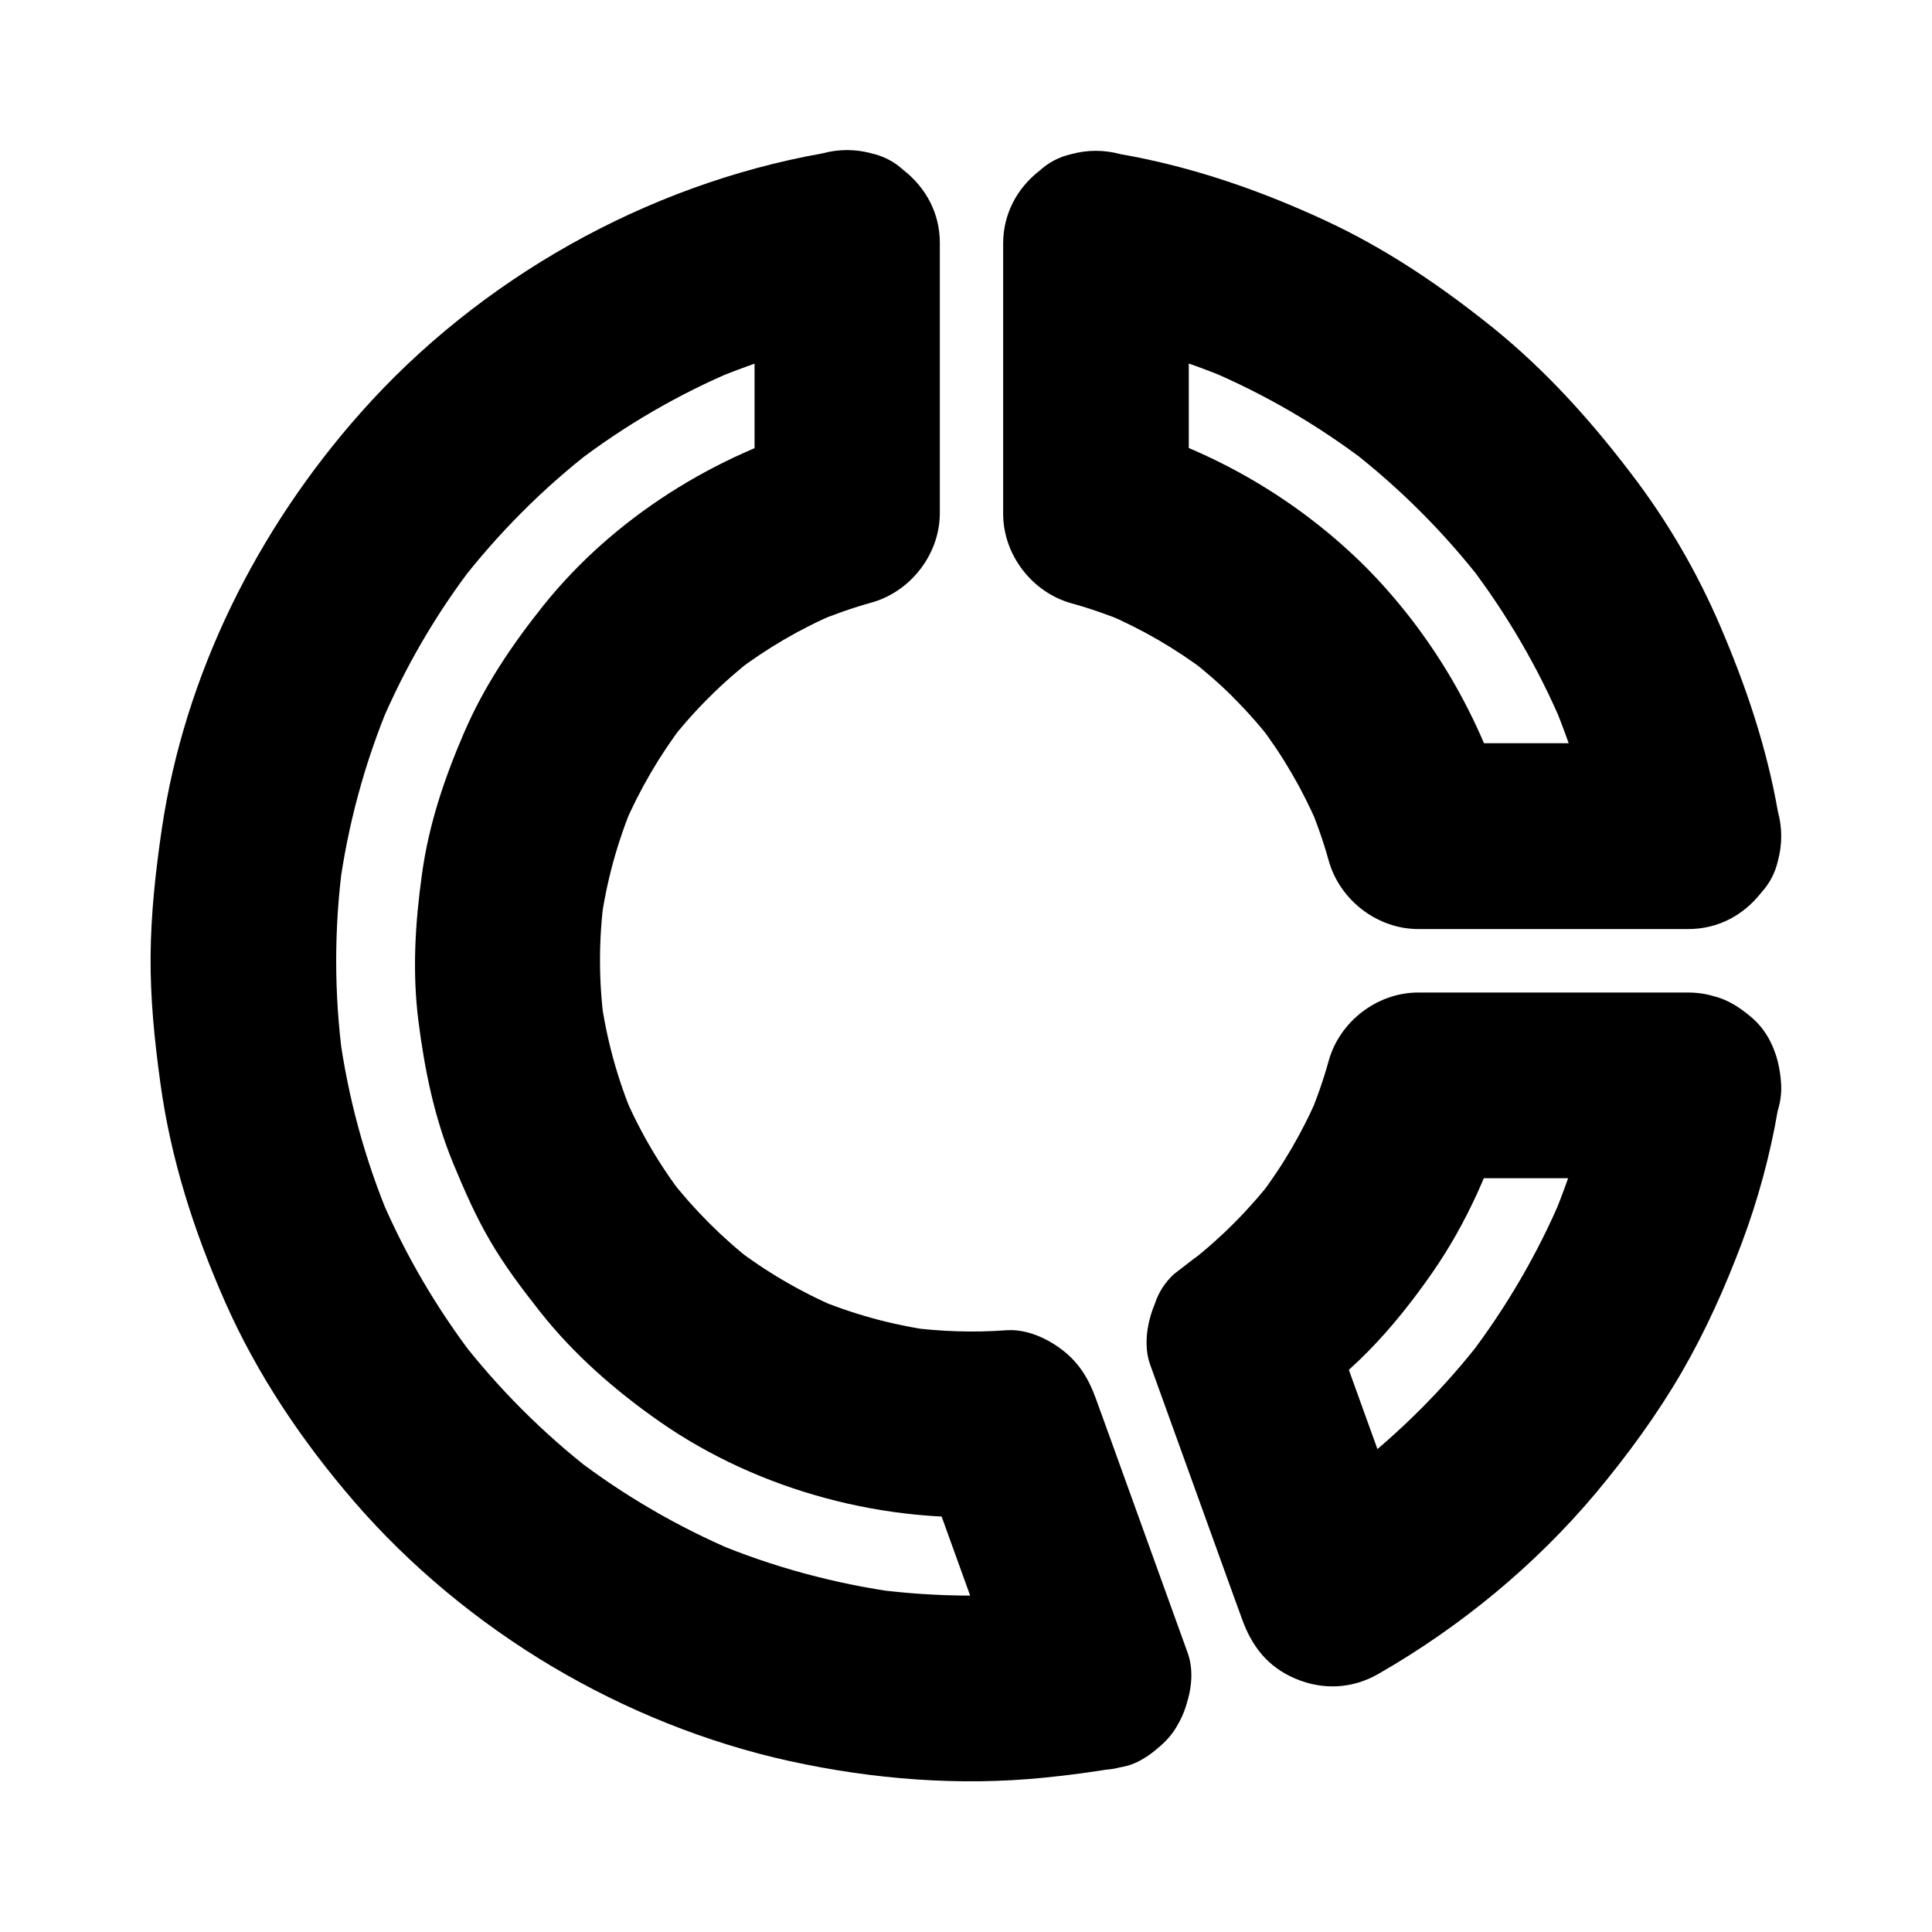
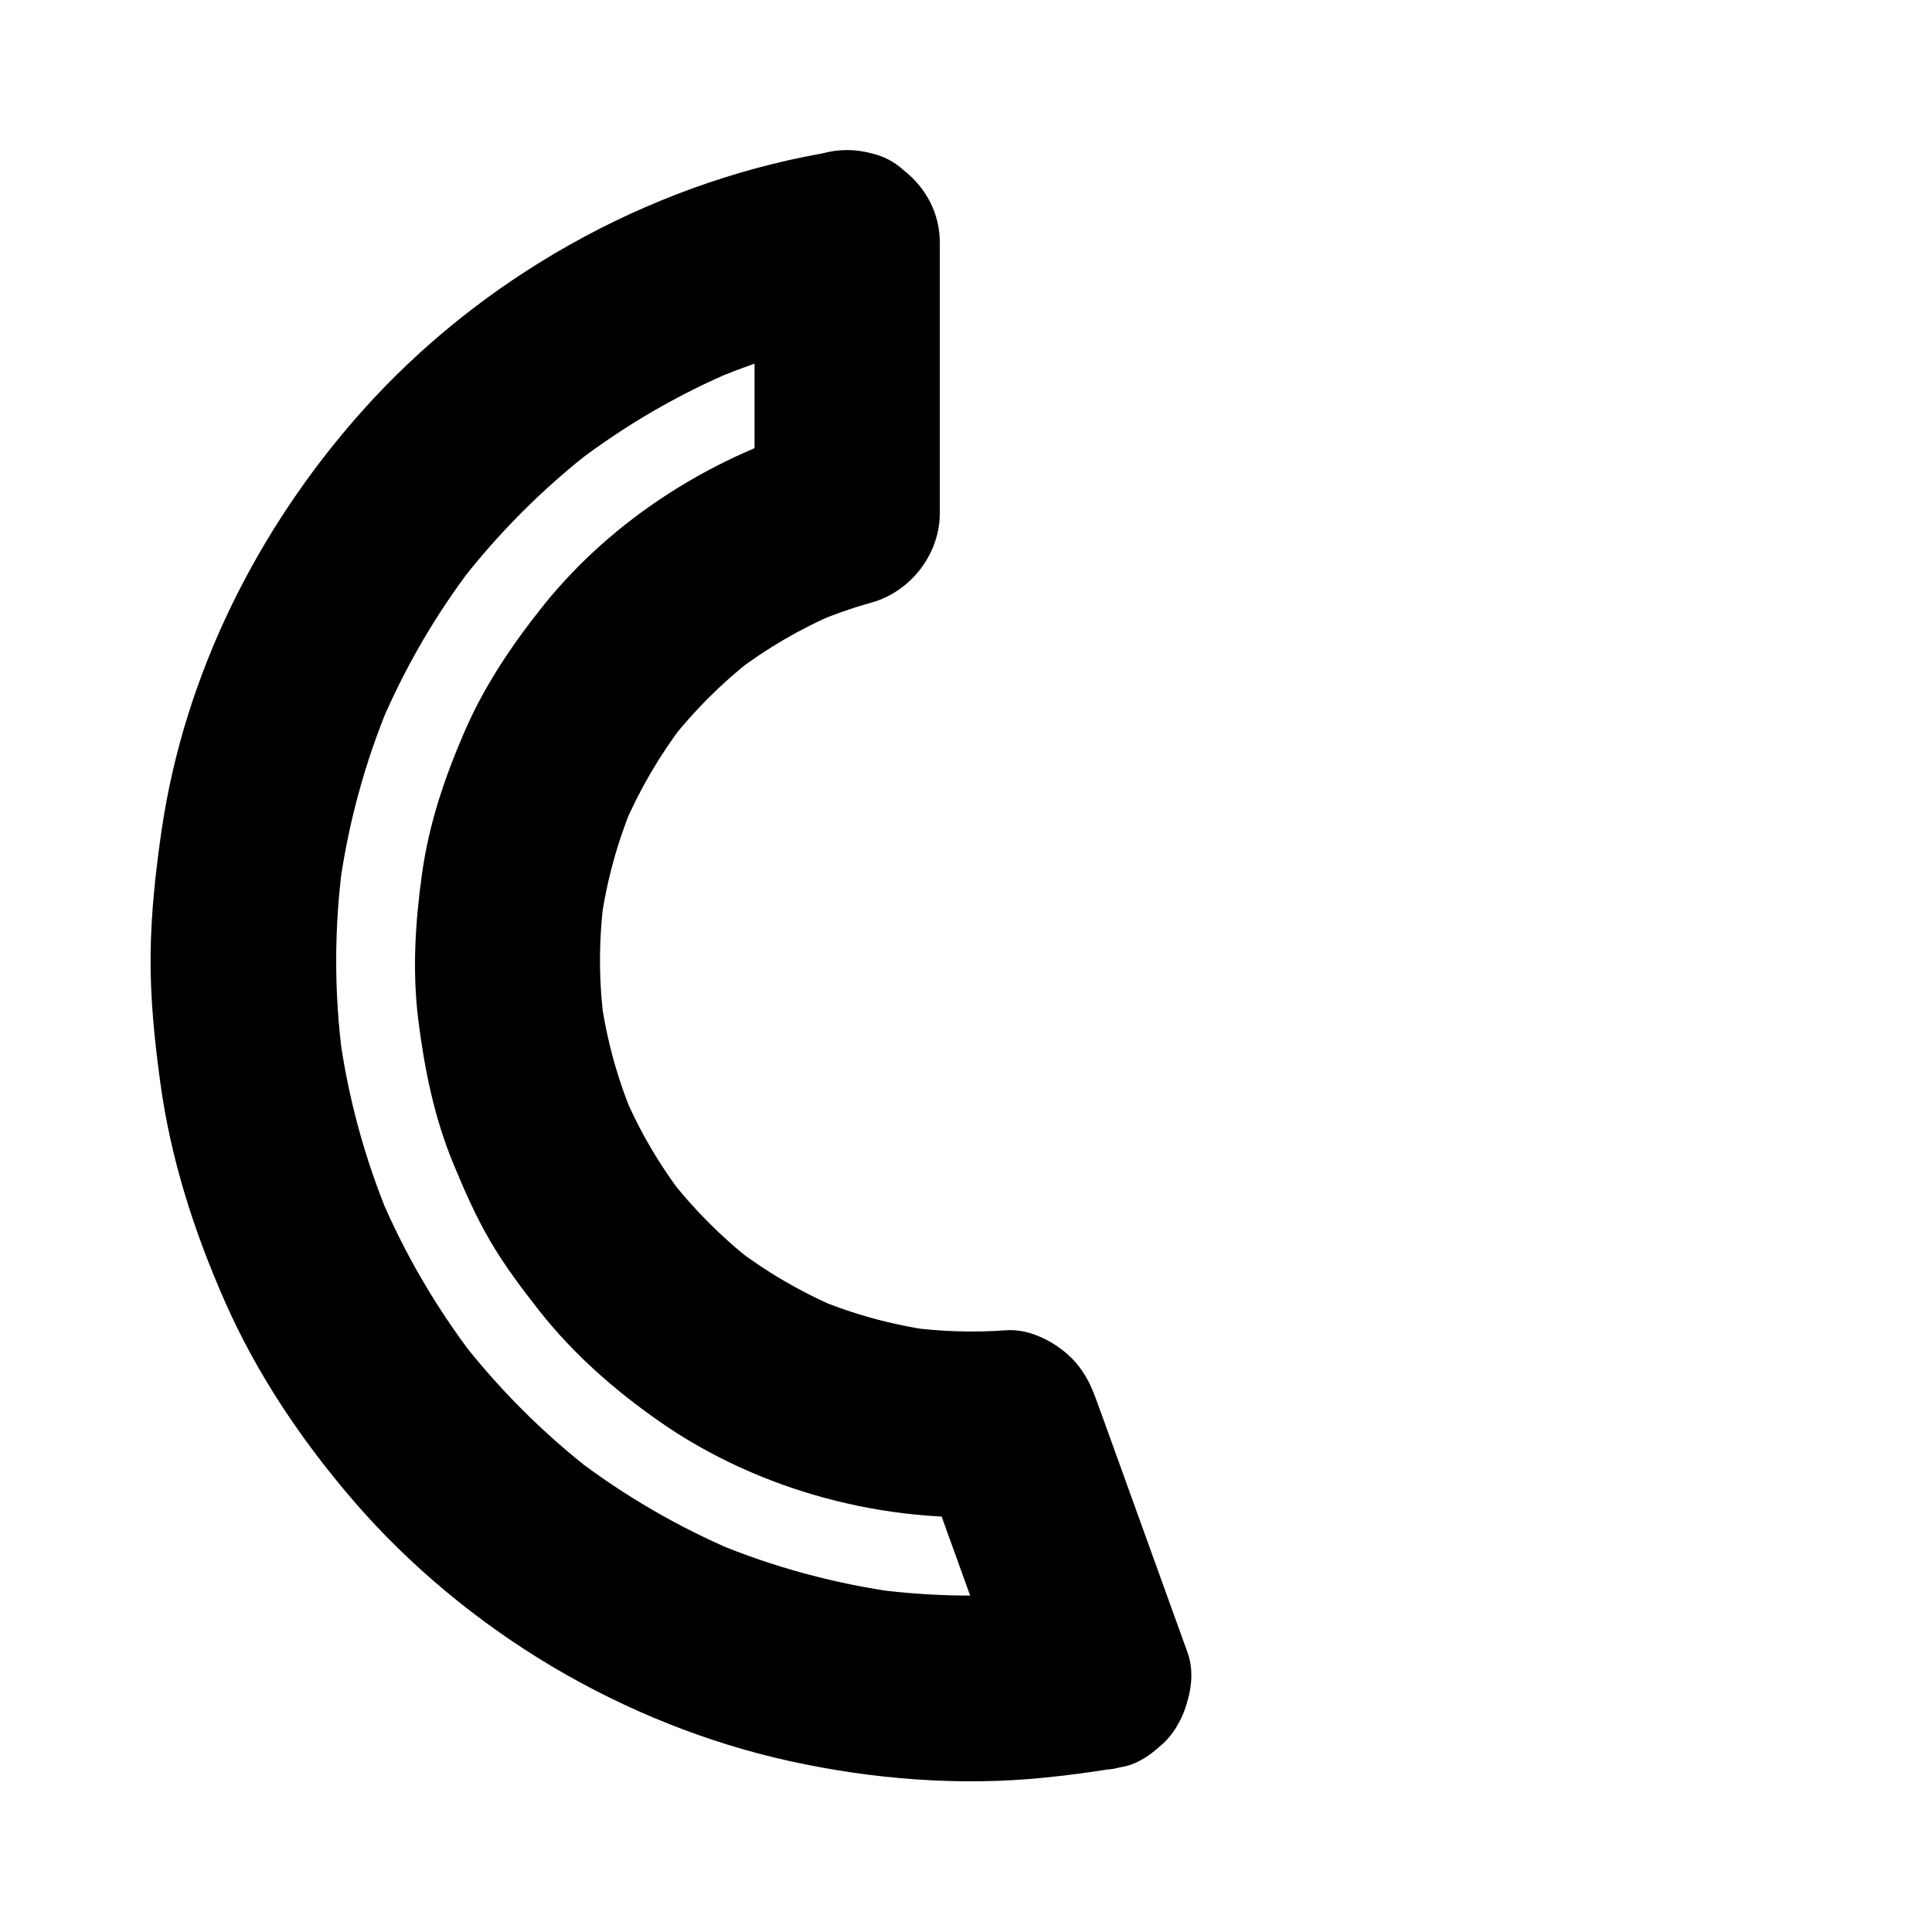
<svg xmlns="http://www.w3.org/2000/svg" fill="#000000" width="800px" height="800px" version="1.1" viewBox="144 144 512 512">
  <g>
    <path d="m428.44 564.82c-2.461 0.441-4.969 0.836-7.477 1.18 2.164-0.297 4.379-0.59 6.543-0.887-17.219 2.312-34.688 2.312-51.906 0.051 2.164 0.297 4.379 0.59 6.543 0.887-16.828-2.312-33.309-6.742-49.004-13.332 1.969 0.836 3.938 1.672 5.856 2.461-15.301-6.496-29.719-14.859-42.902-24.992 1.672 1.277 3.297 2.559 4.969 3.836-13.188-10.234-25.043-22.09-35.277-35.324 1.277 1.672 2.559 3.297 3.836 4.969-10.035-13.137-18.402-27.453-24.848-42.656 0.836 1.969 1.672 3.938 2.461 5.856-6.594-15.742-11.07-32.273-13.332-49.152 0.297 2.164 0.59 4.379 0.887 6.543-2.262-17.023-2.262-34.242 0-51.266-0.297 2.164-0.59 4.379-0.887 6.543 2.262-16.875 6.742-33.406 13.332-49.152-0.836 1.969-1.672 3.938-2.461 5.856 6.445-15.203 14.762-29.57 24.848-42.656-1.277 1.672-2.559 3.297-3.836 4.969 10.281-13.285 22.188-25.238 35.523-35.523-1.672 1.277-3.297 2.559-4.969 3.836 13.137-10.086 27.504-18.449 42.754-24.848-1.969 0.836-3.938 1.672-5.856 2.461 13.48-5.609 27.504-9.691 41.871-12.203-10.383-7.922-20.762-15.793-31.145-23.715v62.781 8.809c6.004-7.922 12.055-15.793 18.055-23.715-28.586 8.02-55.449 24.848-74.047 48.07-8.363 10.48-15.695 21.352-21.008 33.703-5.215 12.098-9.297 24.203-11.117 37.289-1.82 13.039-2.609 25.828-0.984 38.918 1.672 13.137 4.231 25.781 9.297 38.031 2.902 6.988 5.902 13.875 9.742 20.418 3.836 6.594 8.414 12.645 13.137 18.648 9.004 11.414 19.926 20.961 31.832 29.273 26.273 18.301 59.926 27.258 91.809 24.945-7.922-6.004-15.793-12.055-23.715-18.055 7.086 19.68 14.219 39.359 21.305 59.039 0.984 2.754 2.016 5.512 3 8.266 2.215 6.102 5.559 11.316 11.316 14.711 5.266 3.102 13.039 4.379 18.941 2.461 5.953-1.918 11.711-5.609 14.711-11.316 2.953-5.609 4.723-12.793 2.461-18.941-7.086-19.68-14.219-39.359-21.305-59.039-0.984-2.754-2.016-5.512-3-8.266-1.871-5.164-4.379-9.348-8.809-12.793-4.082-3.148-9.594-5.656-14.906-5.266-8.707 0.641-17.418 0.344-26.074-0.789 2.164 0.297 4.379 0.59 6.543 0.887-10.773-1.523-21.254-4.379-31.242-8.609 1.969 0.836 3.938 1.672 5.856 2.461-9.742-4.184-18.895-9.543-27.258-15.988 1.672 1.277 3.297 2.559 4.969 3.836-8.266-6.445-15.645-13.875-22.09-22.141 1.277 1.672 2.559 3.297 3.836 4.969-6.394-8.316-11.711-17.367-15.844-27.059 0.836 1.969 1.672 3.938 2.461 5.856-4.231-10.086-7.133-20.664-8.609-31.488 0.297 2.164 0.59 4.379 0.887 6.543-1.477-10.973-1.477-22.09 0-33.062-0.297 2.164-0.59 4.379-0.887 6.543 1.477-10.824 4.379-21.402 8.609-31.488-0.836 1.969-1.672 3.938-2.461 5.856 4.133-9.645 9.445-18.695 15.793-27.059-1.277 1.672-2.559 3.297-3.836 4.969 6.543-8.414 14.121-15.941 22.535-22.484-1.672 1.277-3.297 2.559-4.969 3.836 8.266-6.297 17.27-11.562 26.863-15.645-1.969 0.836-3.938 1.672-5.856 2.461 4.922-2.066 9.988-3.836 15.105-5.266 10.43-2.953 18.055-12.891 18.055-23.715v-62.781-8.809c0-7.824-3.641-14.613-9.691-19.336-2.363-2.164-5.164-3.641-8.363-4.379-4.379-1.18-8.707-1.18-13.086 0-46.645 8.316-90.828 33.211-122.27 68.637-27.453 30.898-46.738 69.422-52.793 110.5-1.625 11.121-2.856 22.238-2.953 33.504s1.031 22.387 2.559 33.504c2.754 20.32 8.906 39.457 17.172 58.203 8.512 19.285 20.367 36.852 34.094 52.793 14.906 17.27 33.012 32.227 52.645 43.887 19.387 11.512 40.984 20.223 62.977 25.043 21.992 4.82 44.918 6.641 67.355 4.379 6.938-0.688 13.875-1.625 20.762-2.856 5.758-0.984 11.855-6.445 14.711-11.316 3.102-5.266 4.379-13.039 2.461-18.941-1.918-5.953-5.609-11.711-11.316-14.711-1.969-0.836-3.938-1.672-5.856-2.461-4.277-1.18-8.656-1.18-13.035 0.004z" />
-     <path d="m567.72 424.94c-2.508 14.367-6.594 28.387-12.203 41.871 0.836-1.969 1.672-3.938 2.461-5.856-6.445 15.254-14.809 29.57-24.848 42.707 1.277-1.672 2.559-3.297 3.836-4.969-10.184 13.188-22.043 25.043-35.227 35.277 1.672-1.277 3.297-2.559 4.969-3.836-7.086 5.461-14.562 10.43-22.336 14.906 12.055 4.922 24.109 9.789 36.113 14.711-7.086-19.68-14.219-39.359-21.305-59.039-0.984-2.754-2.016-5.512-3-8.266-3.789 9.25-7.527 18.5-11.316 27.797 7.773-5.559 15.301-11.562 21.992-18.402 6.25-6.394 11.855-13.531 16.926-20.859 8.906-12.891 15.5-27.75 19.777-42.805-7.922 6.004-15.793 12.055-23.715 18.055h62.781 8.809c6.297 0 12.941-2.754 17.418-7.184 4.281-4.281 7.477-11.266 7.184-17.418-0.297-6.348-2.363-12.941-7.184-17.418-4.82-4.43-10.727-7.184-17.418-7.184h-62.781-8.809c-10.875 0-20.812 7.676-23.715 18.055-1.426 5.164-3.199 10.184-5.266 15.105 0.836-1.969 1.672-3.938 2.461-5.856-4.082 9.594-9.348 18.598-15.645 26.863 1.277-1.672 2.559-3.297 3.836-4.969-6.445 8.316-13.824 15.742-22.141 22.238 1.672-1.277 3.297-2.559 4.969-3.836-1.426 1.082-2.856 2.164-4.281 3.199-1.672 1.277-3.297 2.559-4.969 3.836-2.41 2.215-4.082 4.871-5.066 7.922-2.016 4.773-3.051 10.973-1.23 16.039 7.086 19.68 14.219 39.359 21.305 59.039 0.984 2.754 2.016 5.512 3 8.266 2.656 7.43 6.887 12.84 14.219 15.941 7.231 3.051 15.008 2.707 21.895-1.23 21.746-12.449 41.77-28.93 57.859-48.168 8.363-10.035 16.09-20.613 22.633-31.883 6.297-10.875 11.465-22.434 15.891-34.195 4.281-11.414 7.477-23.172 9.543-35.18 1.18-6.691 1.031-12.941-2.461-18.941-3-5.117-8.855-9.988-14.711-11.316-6.297-1.426-13.383-1.133-18.941 2.461-5.109 3.106-10.227 8.32-11.309 14.52z" />
-     <path d="m505.83 294.17c-17.957-17.859-40.441-30.945-64.848-37.785 6.004 7.922 12.055 15.793 18.055 23.715v-62.781-8.809c-10.383 7.922-20.762 15.793-31.145 23.715 14.367 2.508 28.387 6.594 41.82 12.203-1.969-0.836-3.938-1.672-5.856-2.461 15.254 6.445 29.57 14.762 42.707 24.848-1.672-1.277-3.297-2.559-4.969-3.836 13.285 10.281 25.191 22.188 35.473 35.473-1.277-1.672-2.559-3.297-3.836-4.969 10.035 13.137 18.402 27.453 24.848 42.656-0.836-1.969-1.672-3.938-2.461-5.856 5.609 13.43 9.691 27.453 12.203 41.82 7.922-10.383 15.793-20.762 23.715-31.145h-62.781-8.809c7.922 6.004 15.793 12.055 23.715 18.055-6.934-24.398-19.973-46.836-37.832-64.844-4.43-4.477-11.121-7.184-17.418-7.184-6.051 0-13.234 2.656-17.418 7.184-4.281 4.676-7.477 10.824-7.184 17.418 0.297 6.543 2.508 12.645 7.184 17.418 3.789 3.789 7.332 7.824 10.578 12.055-1.277-1.672-2.559-3.297-3.836-4.969 6.297 8.266 11.512 17.27 15.598 26.812-0.836-1.969-1.672-3.938-2.461-5.856 2.066 4.922 3.836 9.938 5.266 15.105 2.953 10.43 12.891 18.055 23.715 18.055h62.781 8.809c7.824 0 14.613-3.641 19.336-9.691 2.164-2.363 3.641-5.164 4.379-8.363 1.18-4.379 1.18-8.707 0-13.086-3-17.121-8.461-33.258-15.301-49.199-6.148-14.316-14.023-27.848-23.469-40.195-10.875-14.316-22.781-27.551-36.801-38.867-13.777-11.07-28.289-20.91-44.328-28.34-17.367-8.07-35.426-14.316-54.316-17.613-4.379-1.18-8.707-1.18-13.086 0-3.199 0.738-6.004 2.215-8.363 4.379-6.012 4.668-9.652 11.508-9.652 19.332v62.781 8.809c0 10.875 7.676 20.812 18.055 23.715 5.164 1.426 10.184 3.199 15.105 5.266-1.969-0.836-3.938-1.672-5.856-2.461 9.543 4.082 18.547 9.297 26.812 15.598-1.672-1.277-3.297-2.559-4.969-3.836 4.231 3.297 8.266 6.789 12.055 10.578 4.477 4.477 11.07 7.184 17.418 7.184 6.051 0 13.234-2.656 17.418-7.184 4.281-4.676 7.477-10.824 7.184-17.418-0.348-6.504-2.512-12.703-7.234-17.426z" />
  </g>
</svg>